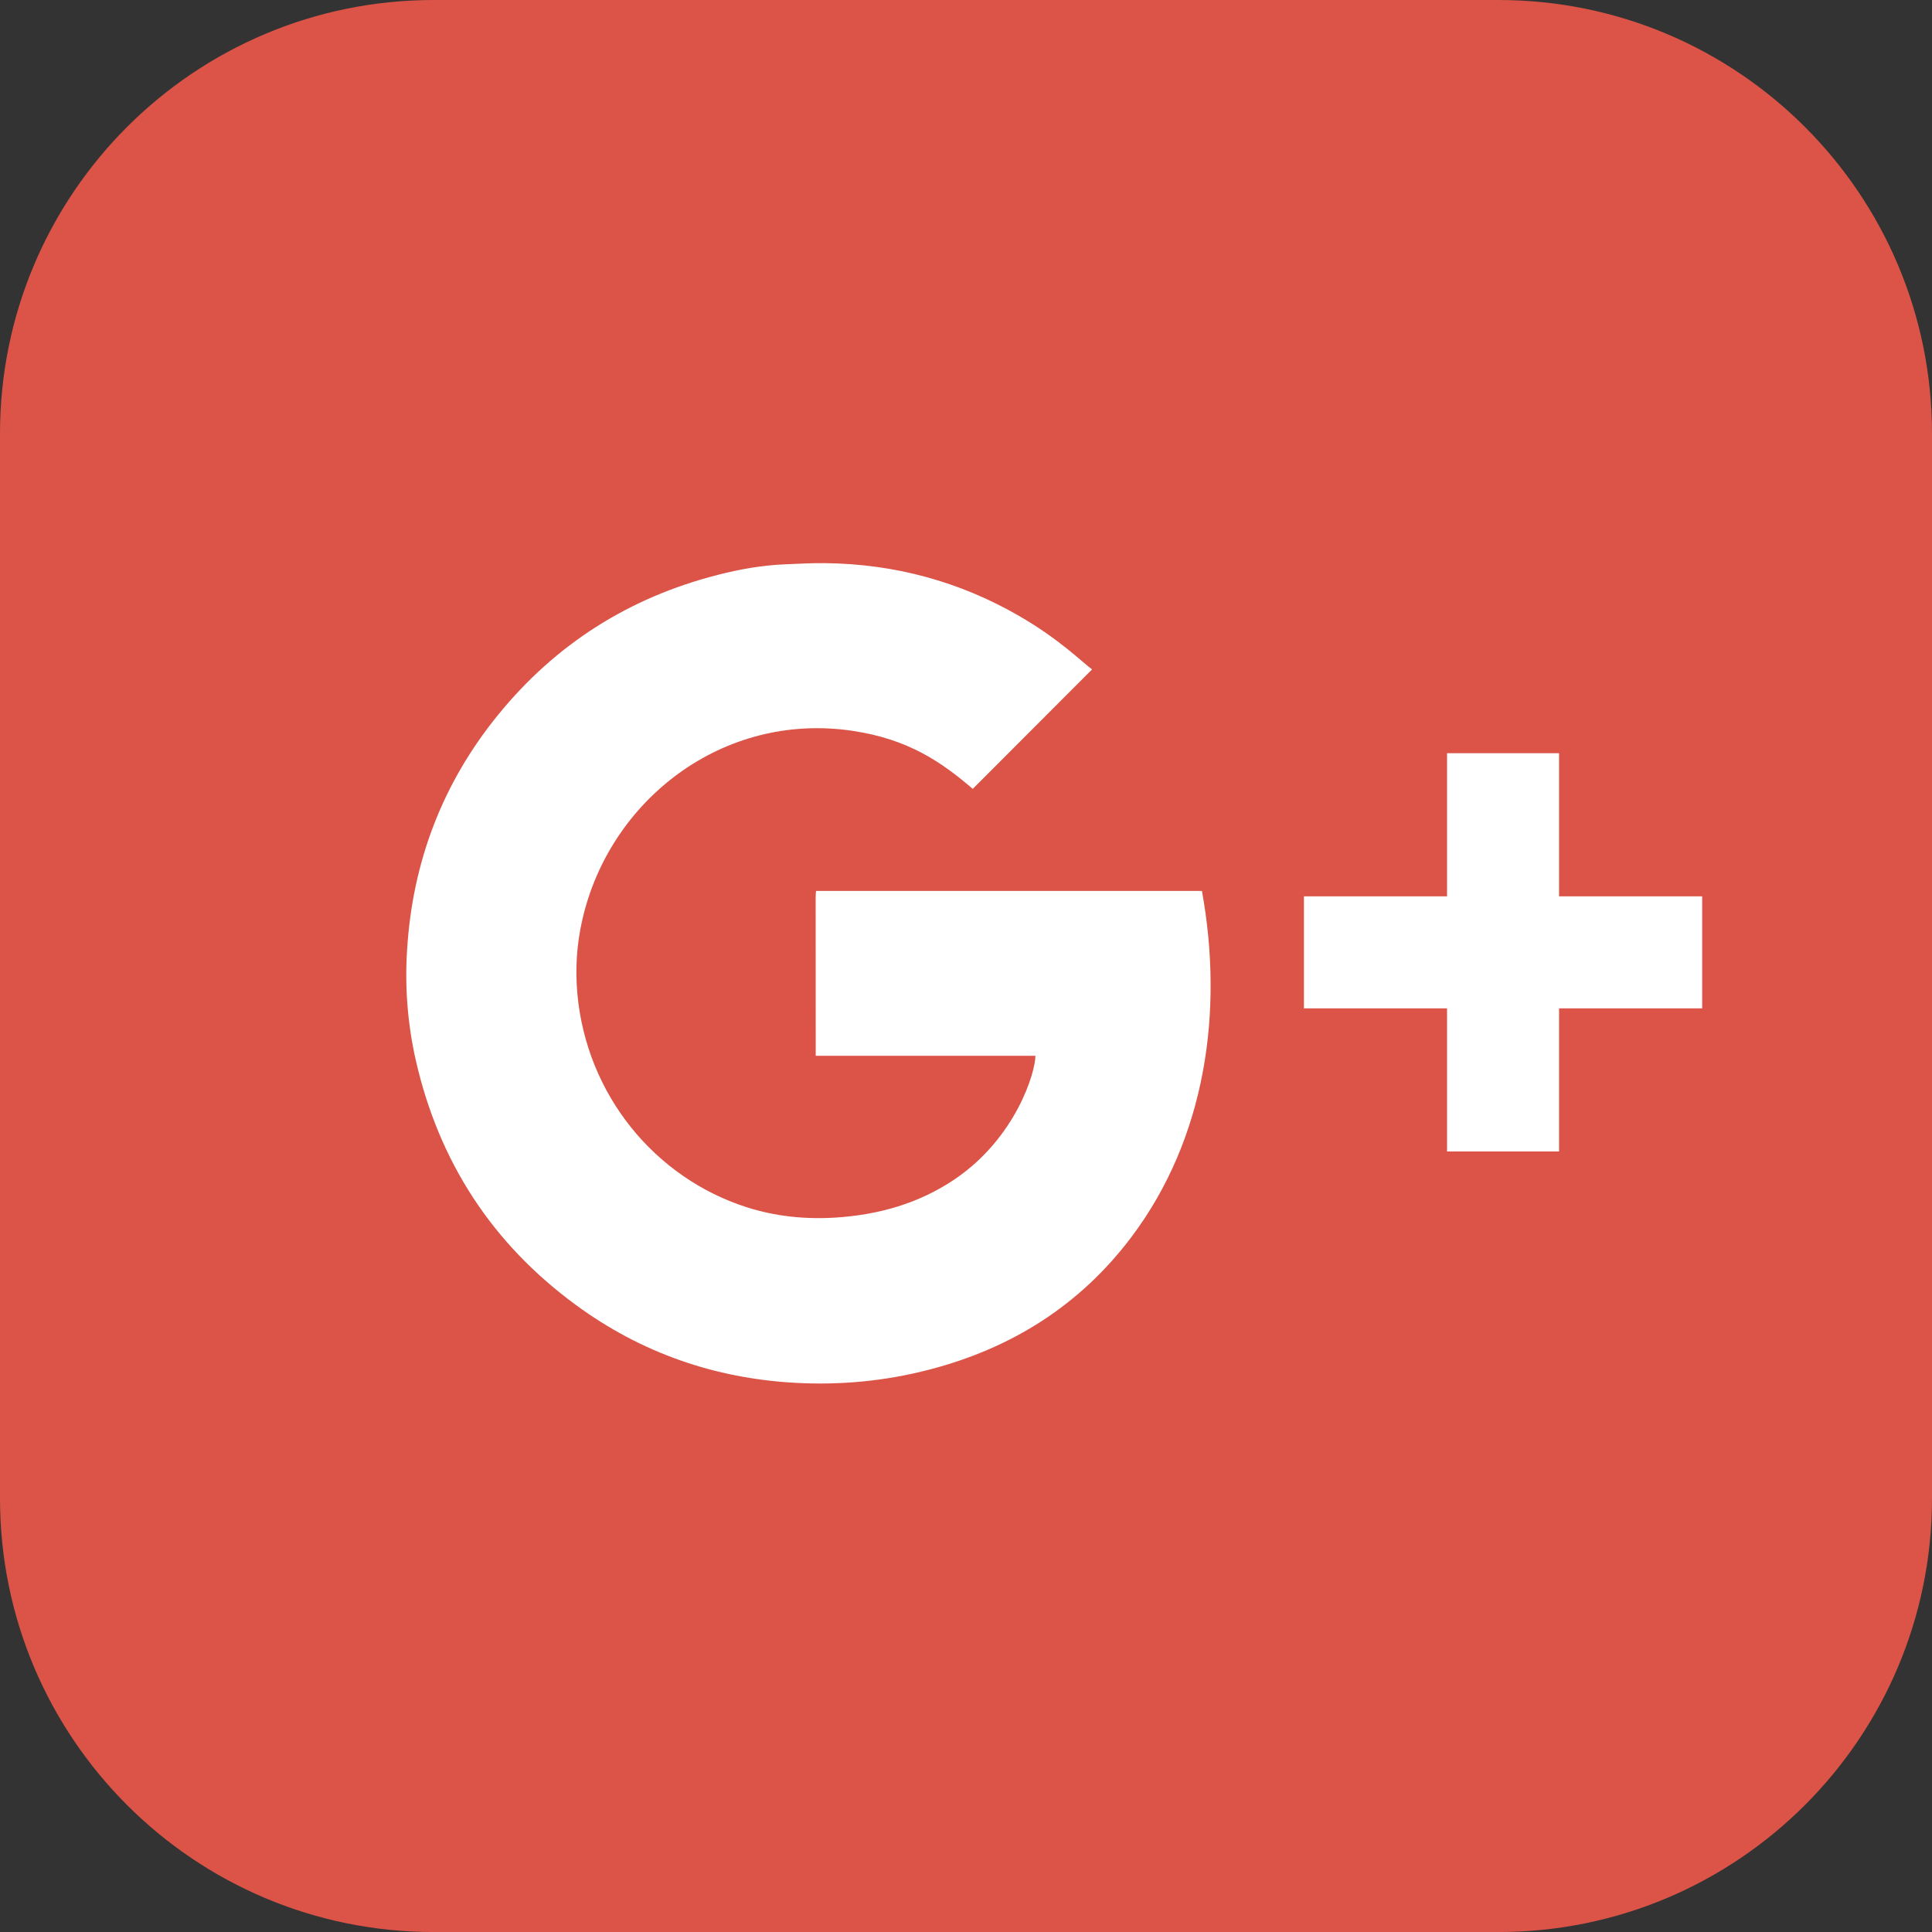
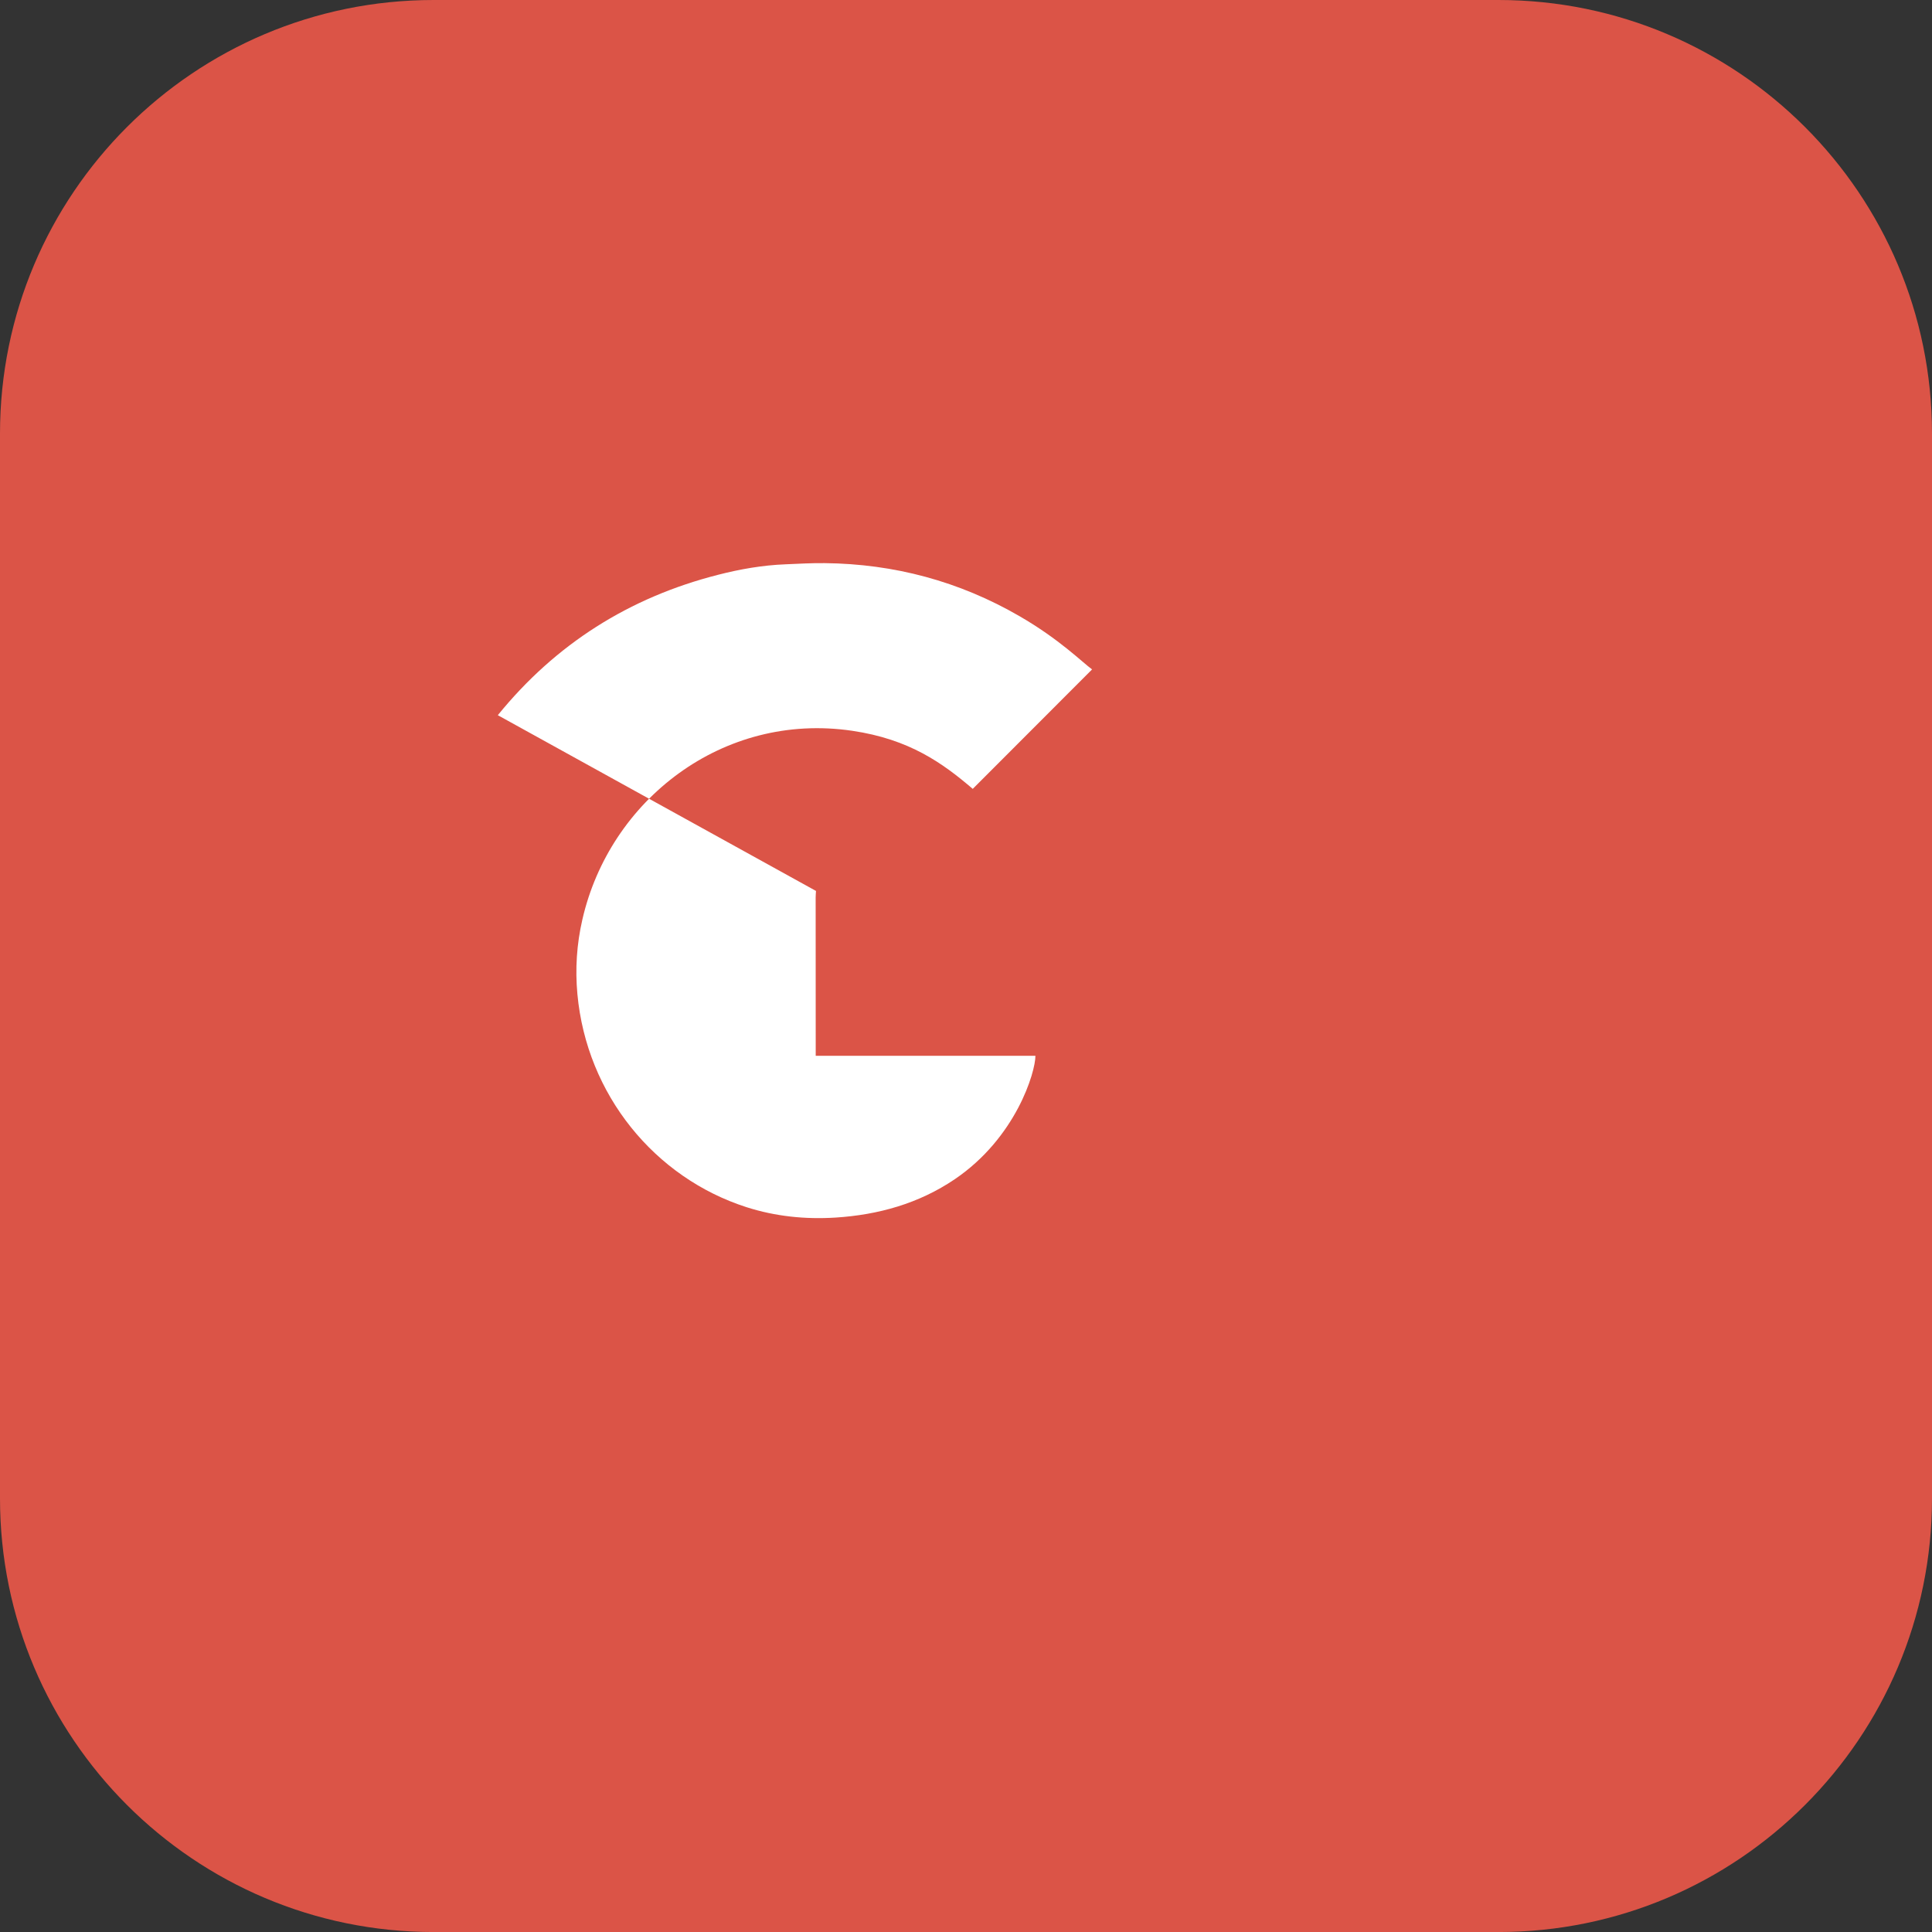
<svg xmlns="http://www.w3.org/2000/svg" xmlns:ns1="http://www.inkscape.org/namespaces/inkscape" xmlns:ns2="http://sodipodi.sourceforge.net/DTD/sodipodi-0.dtd" version="1.1" id="Capa_1" x="0px" y="0px" width="24" height="24" viewBox="0 0 24 24" enable-background="new 0 0 120 120" xml:space="preserve" ns1:version="0.91 r13725" ns2:docname="gplus.svg">
  <rect x="0" y="0" width="24" height="24" fill="#333333" stroke="none" />
  <defs id="defs17" />
  <ns2:namedview pagecolor="#ffffff" bordercolor="#666666" borderopacity="1" objecttolerance="10" gridtolerance="10" guidetolerance="10" ns1:pageopacity="0" ns1:pageshadow="2" ns1:window-width="1920" ns1:window-height="1016" id="namedview15" showgrid="false" fit-margin-top="0" fit-margin-left="0" fit-margin-right="0" fit-margin-bottom="0" ns1:zoom="34.416092" ns1:cx="12" ns1:cy="12.0002" ns1:window-x="1920" ns1:window-y="27" ns1:window-maximized="1" ns1:current-layer="Capa_1" />
  <g id="g5" transform="matrix(0.2,0,0,0.2,0,4e-4)">
    <path d="M 120,93.066 C 120,107.938 107.94,120 93.069,120 l -66.135,0 C 12.059,120 0,107.938 0,93.066 L 0,26.93 C 0,12.057 12.059,-0.002 26.934,-0.002 l 66.135,0 C 107.94,-0.002 120,12.057 120,26.93 l 0,66.136 z" id="path7" ns1:connector-curvature="0" style="fill:#db5447" />
    <g id="g9">
-       <path d="m 50.683,55.336 c -0.009,0.156 -0.021,0.284 -0.021,0.408 0,3.106 0.004,9.833 0.004,9.833 0,0 12.944,0 13.646,0 0,1.012 -1.202,5.082 -5.009,7.664 -2.236,1.514 -4.749,2.213 -7.407,2.383 -1.876,0.117 -3.727,-0.07 -5.528,-0.646 -5.69,-1.826 -9.929,-6.973 -10.505,-13.238 -0.142,-1.549 -0.044,-3.1 0.309,-4.626 1.692,-7.415 8.715,-12.911 16.759,-11.726 3.564,0.525 5.618,2.011 7.489,3.608 2.464,-2.466 4.902,-4.905 7.411,-7.42 -0.608,-0.44 -2.013,-1.867 -4.518,-3.313 -3.738,-2.162 -7.772,-3.241 -12.083,-3.288 -0.816,-0.01 -1.628,0.039 -2.439,0.073 -1.425,0.055 -2.821,0.3 -4.197,0.653 C 39.082,37.106 34.508,40 30.92,44.42 c -3.446,4.243 -5.297,9.12 -5.634,14.559 -0.15,2.304 0.028,4.603 0.536,6.859 1.437,6.316 4.745,11.406 9.968,15.23 4.047,2.963 8.605,4.545 13.605,4.82 2.813,0.154 5.609,-0.109 8.354,-0.828 5.105,-1.33 9.348,-4.002 12.533,-8.238 4.615,-6.141 5.731,-14.012 4.372,-21.486 -8.016,0 -15.98,0 -23.971,0 z" id="path11" ns1:connector-curvature="0" style="fill:#ffffff" />
-       <polygon points="96.58,46.781 90.135,46.781 89.879,46.781 89.879,47.036 89.879,55.671 81.241,55.671 80.99,55.671 80.99,55.923 80.99,62.373 80.99,62.629 81.241,62.629 89.879,62.629 89.879,71.262 89.879,71.518 90.135,71.518 96.58,71.518 96.836,71.518 96.836,71.262 96.836,62.629 105.469,62.629 105.725,62.629 105.725,62.373 105.725,55.923 105.725,55.671 105.469,55.671 96.836,55.671 96.836,47.036 96.836,46.781 " id="polygon13" style="fill:#ffffff" />
+       <path d="m 50.683,55.336 c -0.009,0.156 -0.021,0.284 -0.021,0.408 0,3.106 0.004,9.833 0.004,9.833 0,0 12.944,0 13.646,0 0,1.012 -1.202,5.082 -5.009,7.664 -2.236,1.514 -4.749,2.213 -7.407,2.383 -1.876,0.117 -3.727,-0.07 -5.528,-0.646 -5.69,-1.826 -9.929,-6.973 -10.505,-13.238 -0.142,-1.549 -0.044,-3.1 0.309,-4.626 1.692,-7.415 8.715,-12.911 16.759,-11.726 3.564,0.525 5.618,2.011 7.489,3.608 2.464,-2.466 4.902,-4.905 7.411,-7.42 -0.608,-0.44 -2.013,-1.867 -4.518,-3.313 -3.738,-2.162 -7.772,-3.241 -12.083,-3.288 -0.816,-0.01 -1.628,0.039 -2.439,0.073 -1.425,0.055 -2.821,0.3 -4.197,0.653 C 39.082,37.106 34.508,40 30.92,44.42 z" id="path11" ns1:connector-curvature="0" style="fill:#ffffff" />
    </g>
  </g>
</svg>